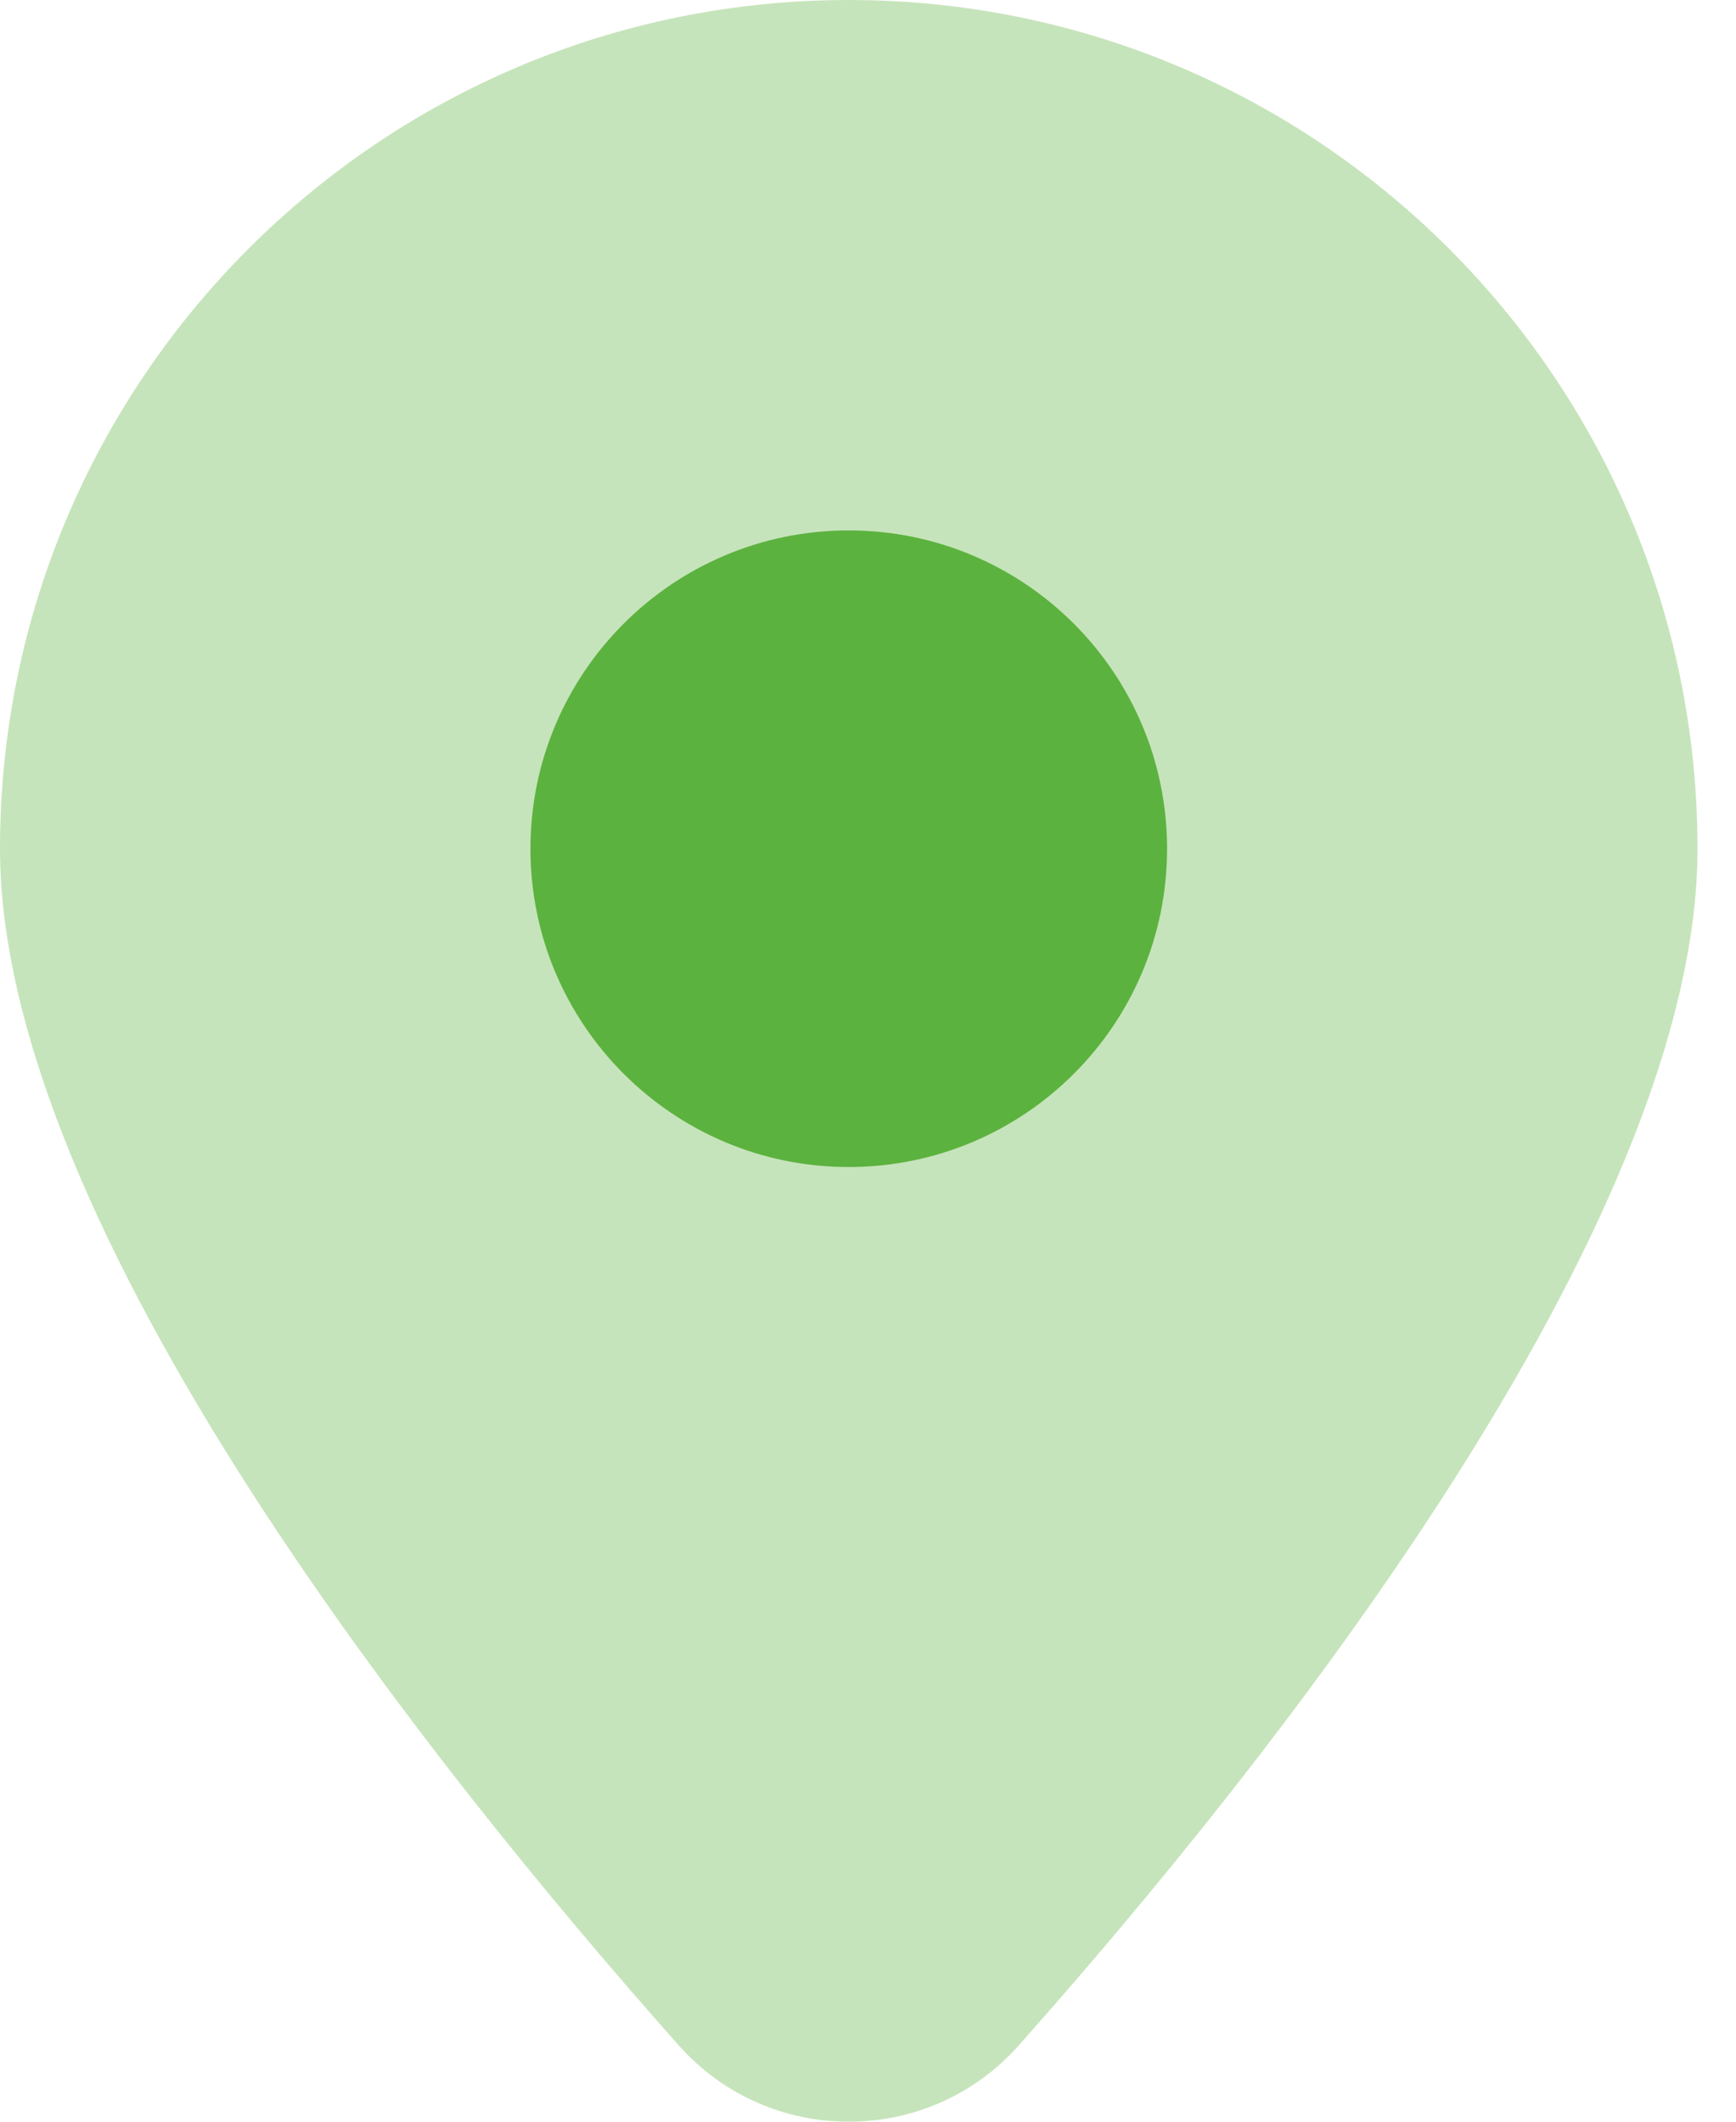
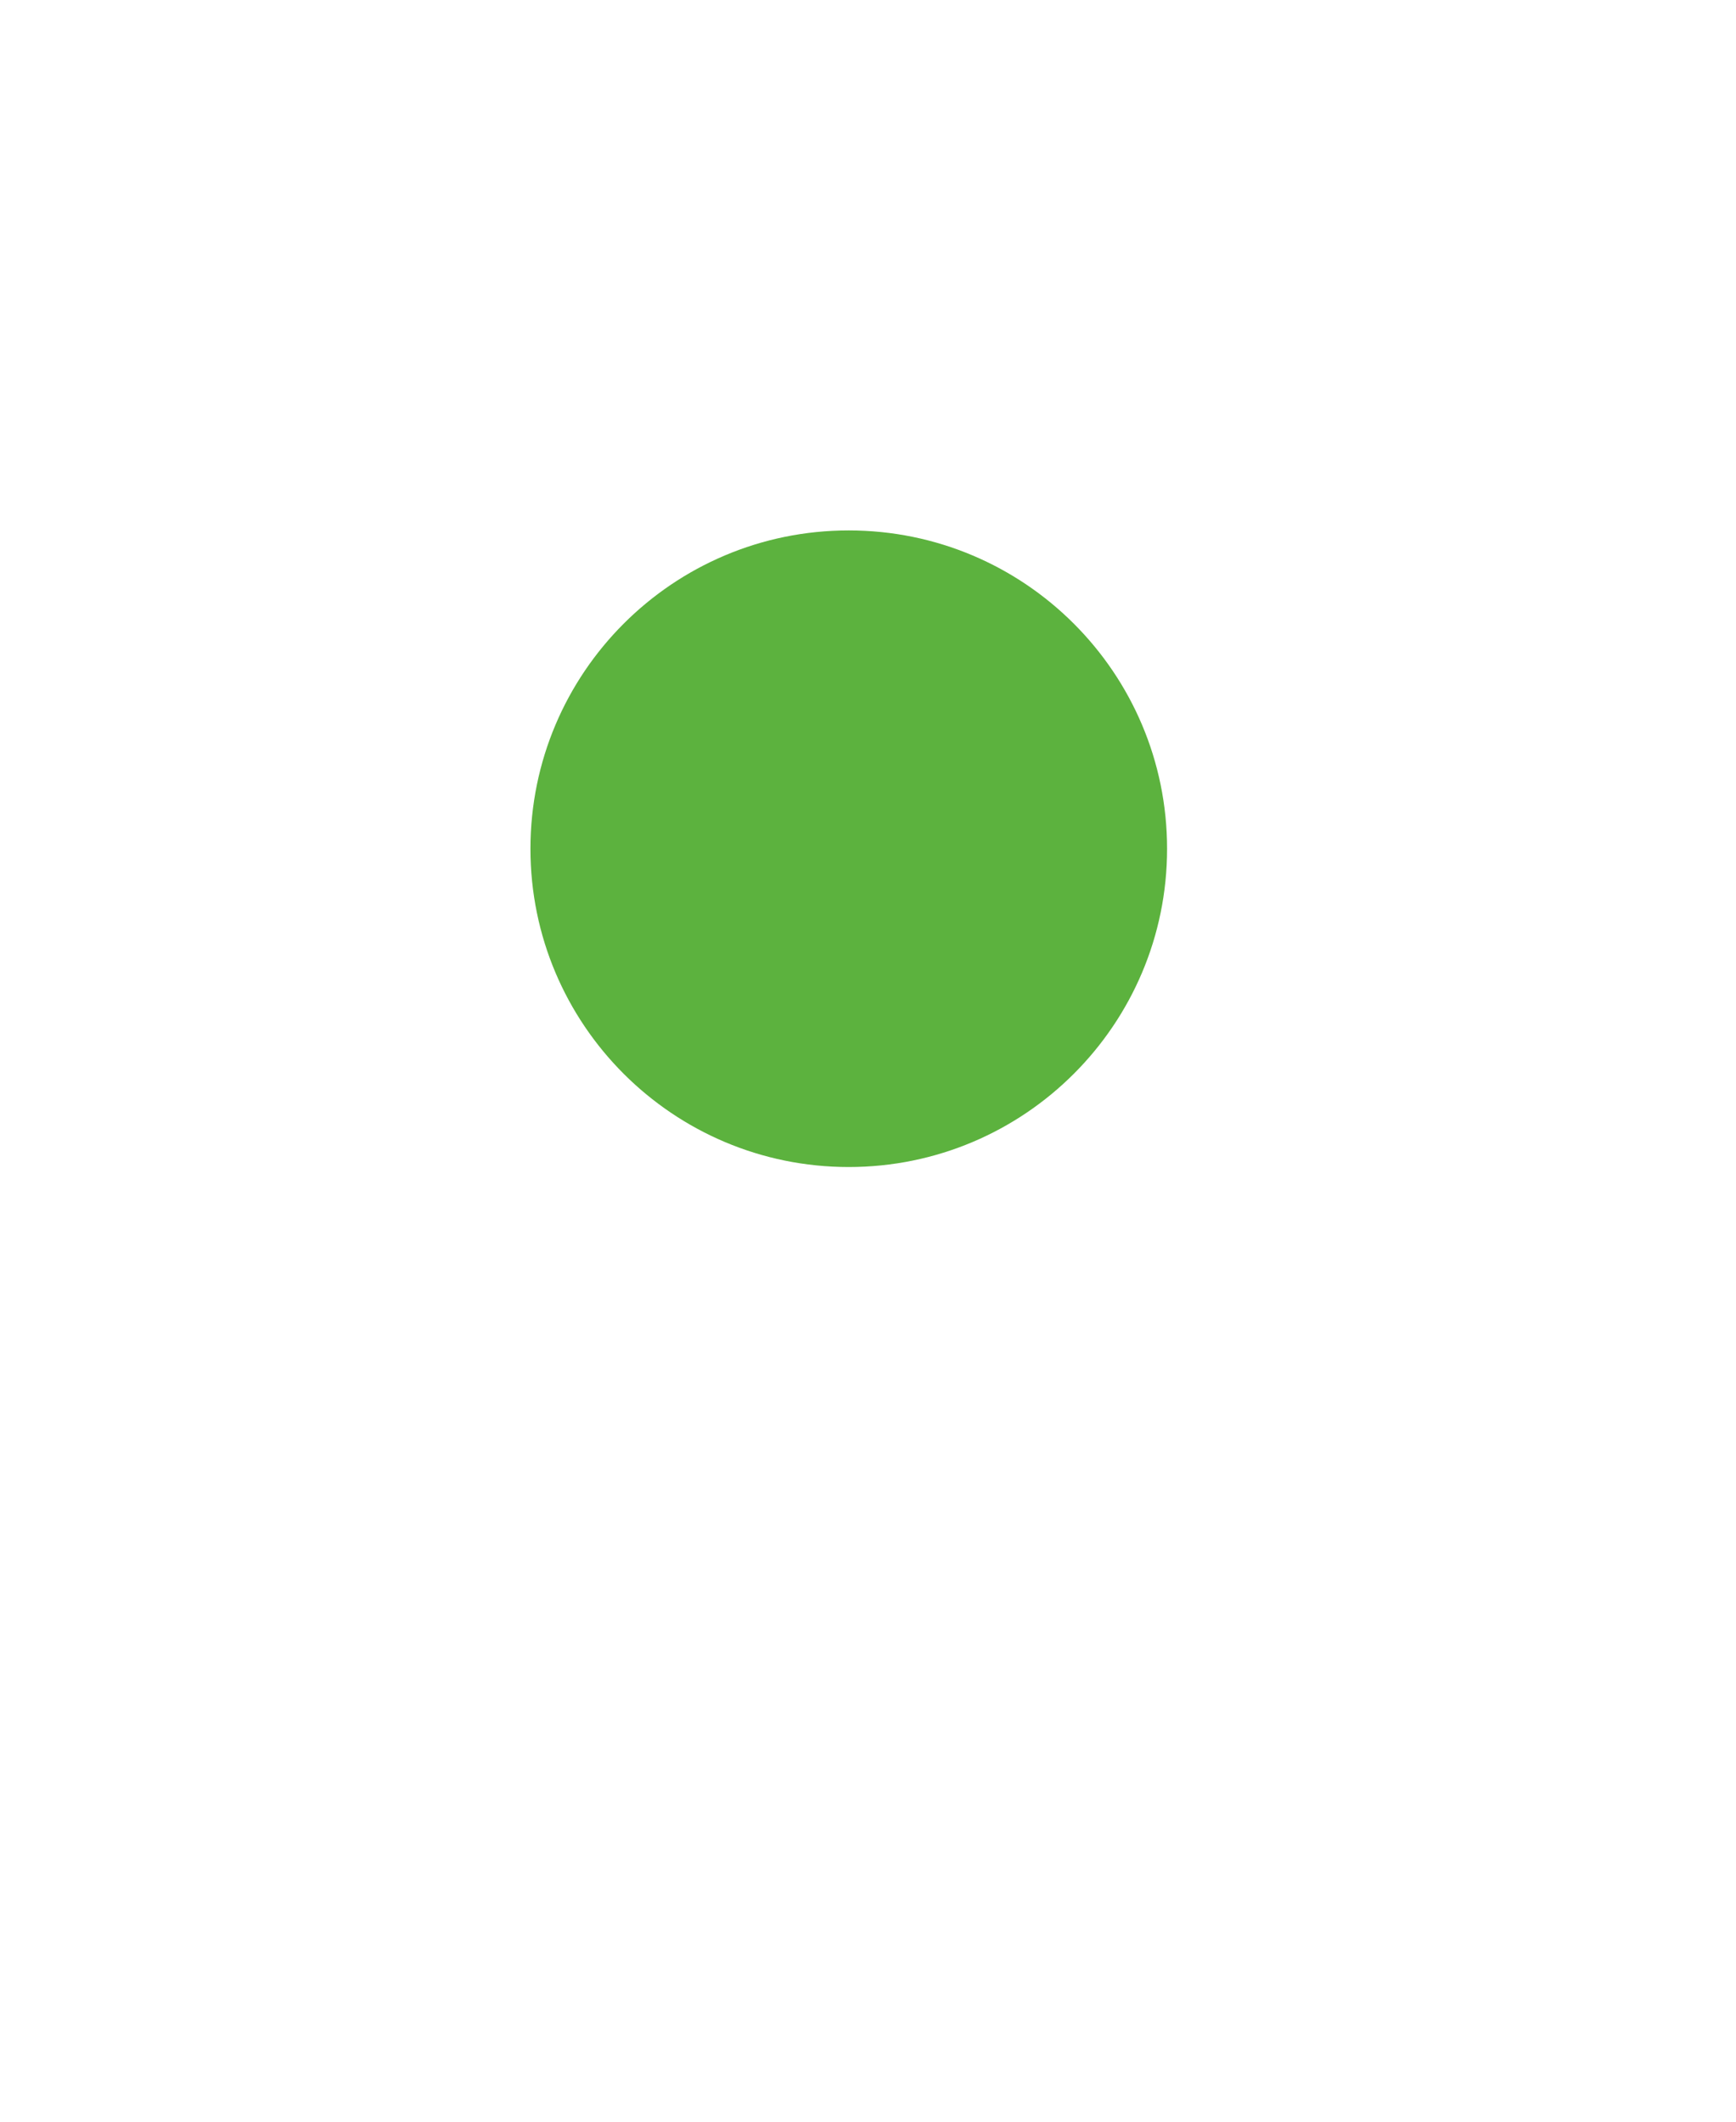
<svg xmlns="http://www.w3.org/2000/svg" width="18" height="22" viewBox="0 0 18 22" fill="none">
-   <path opacity="0.35" d="M0 8.801C0 3.941 3.94 0 8.801 0C13.661 0 17.601 3.941 17.601 8.801C17.601 12.721 13.131 18.319 10.562 21.21C9.626 22.264 7.976 22.264 7.039 21.21C4.471 18.319 0 12.721 0 8.801Z" fill="#5CB23E" />
  <path d="M8.8 12.101C10.623 12.101 12.101 10.623 12.101 8.801C12.101 6.978 10.623 5.5 8.8 5.5C6.978 5.5 5.5 6.978 5.5 8.801C5.5 10.623 6.978 12.101 8.8 12.101Z" fill="#5CB23E" />
</svg>